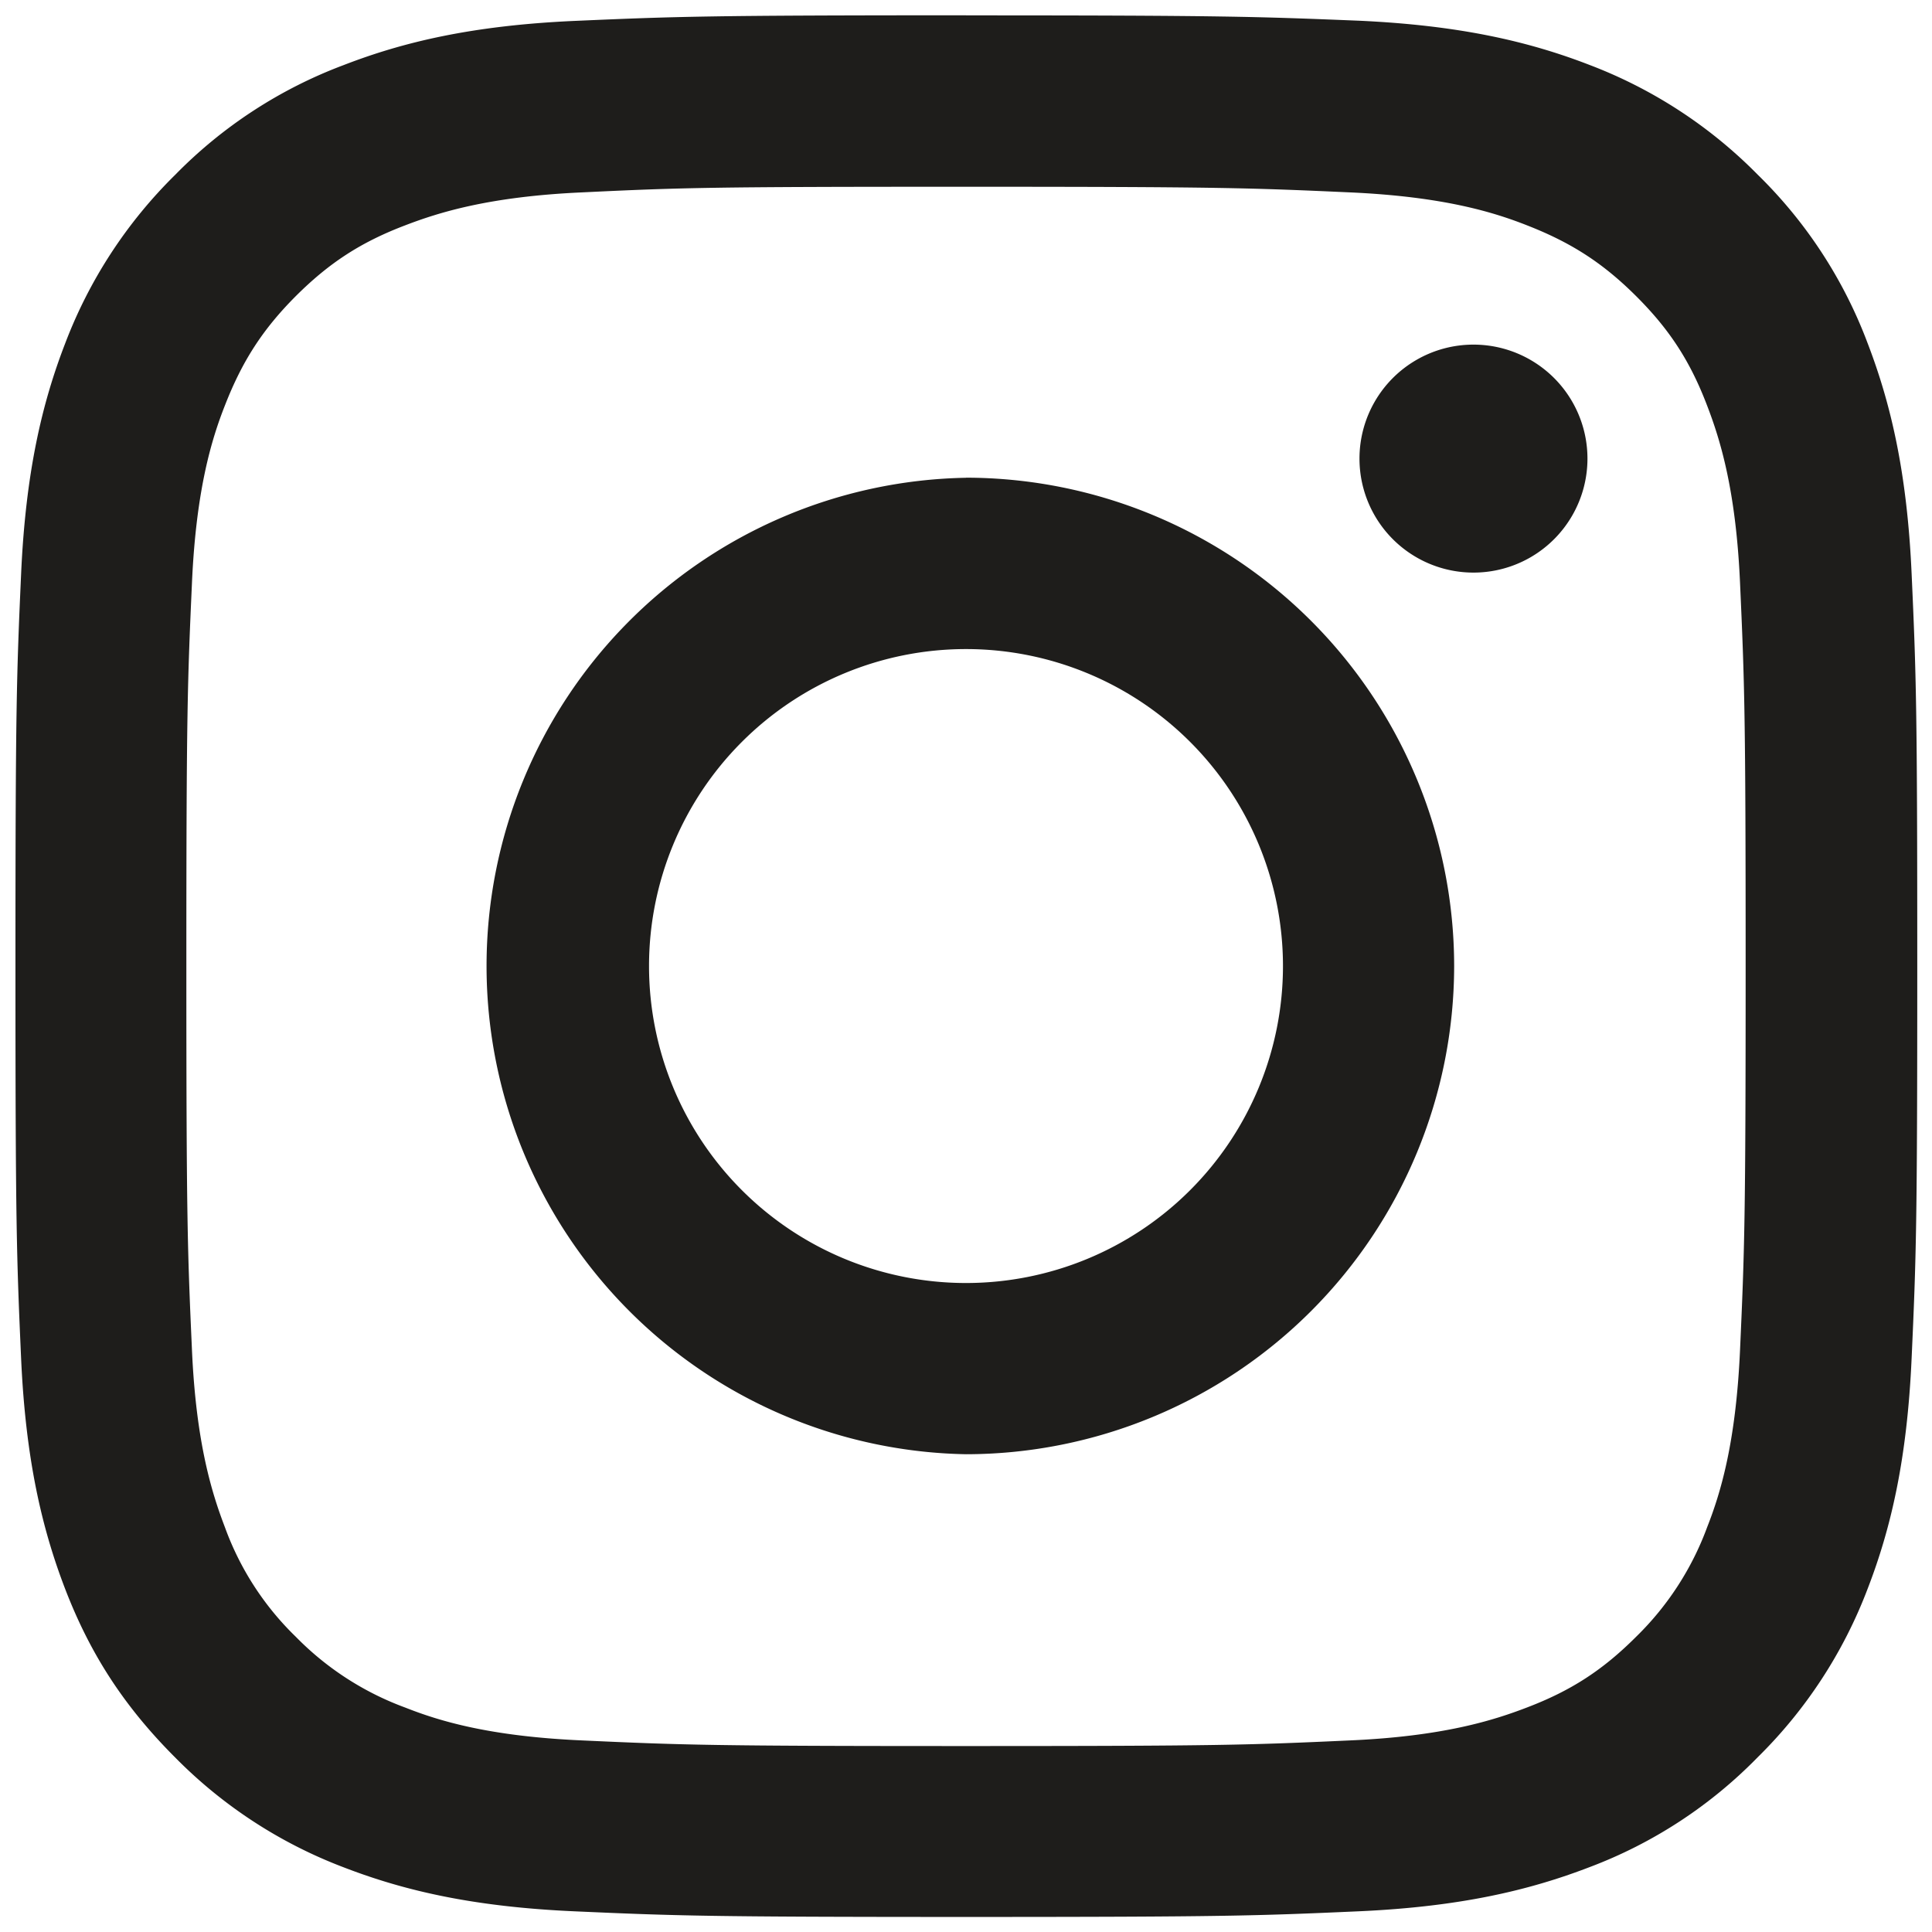
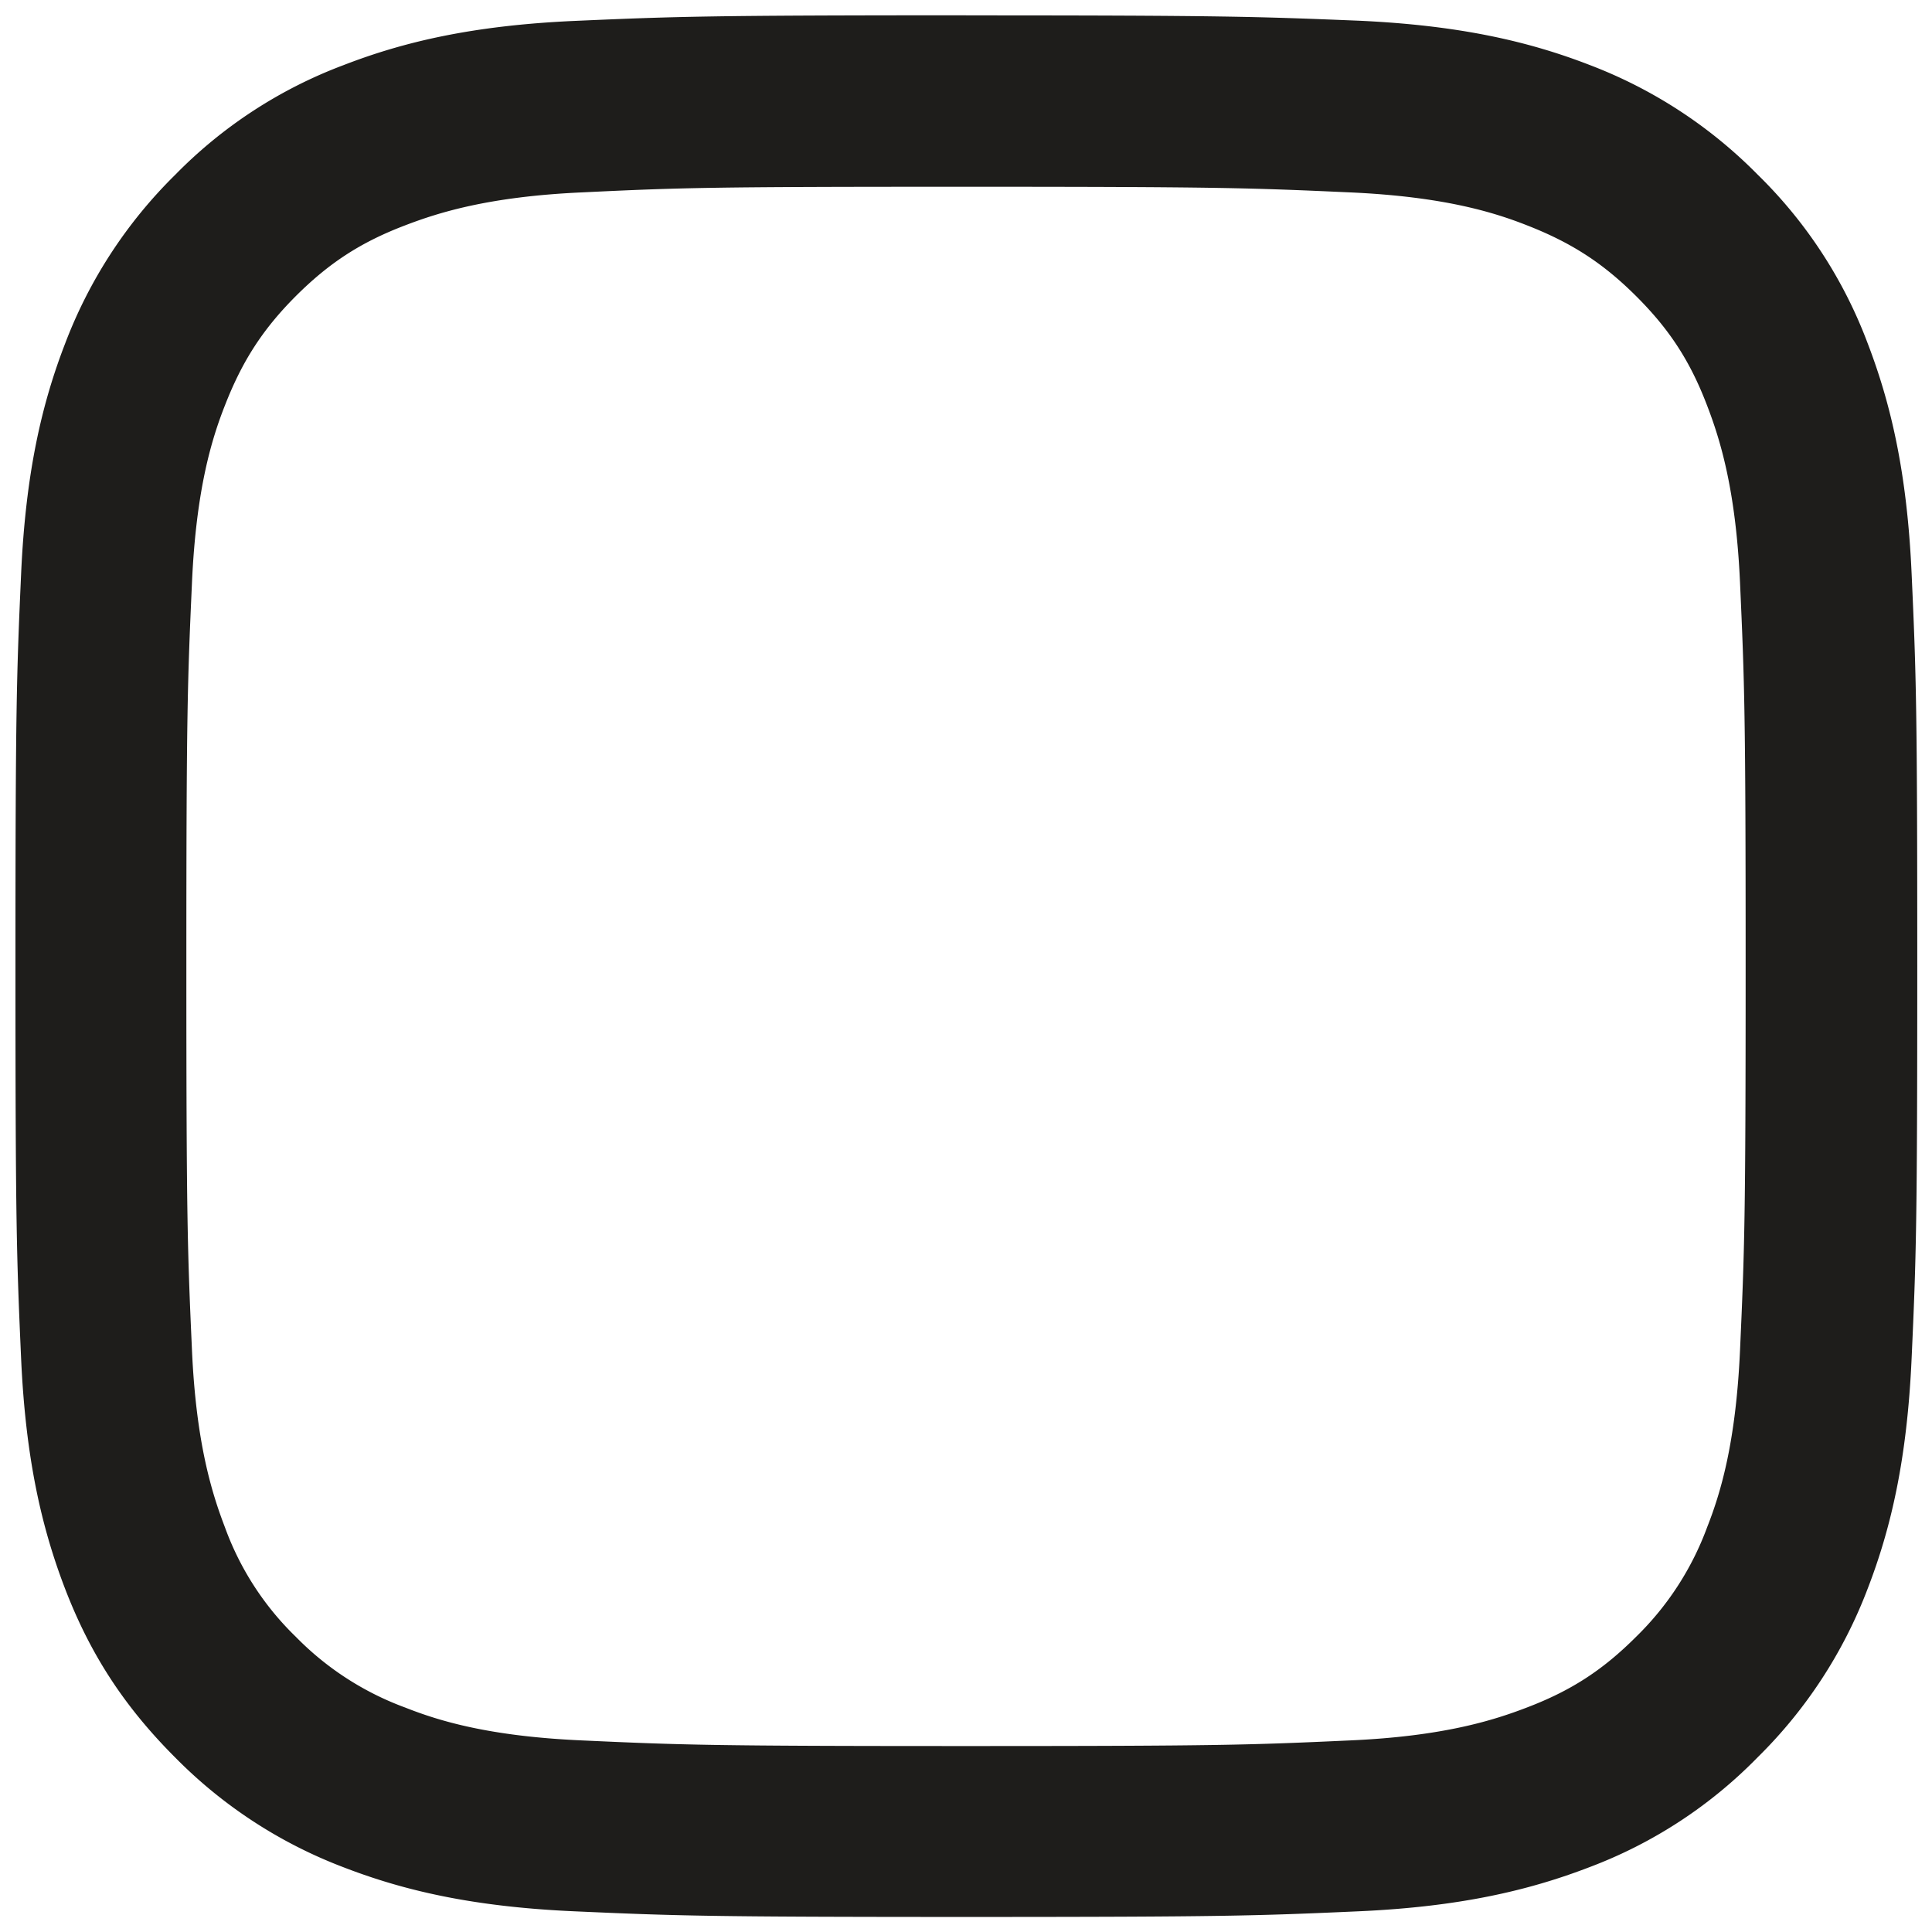
<svg xmlns="http://www.w3.org/2000/svg" width="24" height="24" fill="none">
  <path d="M12 2.32c3.155 0 3.525.014 4.772.07 1.154.052 1.777.244 2.194.408.554.216.947.47 1.36.882.413.412.67.806.881 1.36.16.416.356 1.04.408 2.193.056 1.247.07 1.617.07 4.772 0 3.156-.014 3.525-.07 4.773-.052 1.153-.244 1.776-.408 2.193a3.675 3.675 0 01-.881 1.36c-.413.413-.806.67-1.36.881-.417.16-1.04.357-2.194.408-1.247.057-1.617.07-4.772.07-3.155 0-3.525-.013-4.772-.07-1.153-.051-1.777-.243-2.194-.408a3.674 3.674 0 01-1.36-.88 3.604 3.604 0 01-.88-1.36c-.16-.418-.357-1.04-.409-2.194-.056-1.248-.07-1.617-.07-4.773 0-3.155.014-3.525.07-4.772.052-1.153.244-1.777.408-2.194.215-.552.469-.947.881-1.36.413-.412.807-.67 1.36-.88.417-.16 1.041-.357 2.194-.409 1.246-.06 1.617-.07 4.772-.07zm0-2.13c-3.206 0-3.61.015-4.87.07-1.257.057-2.115.259-2.865.55a5.76 5.76 0 00-2.09 1.363A5.852 5.852 0 00.81 4.265c-.29.75-.492 1.608-.548 2.87C.206 8.39.192 8.793.192 12c0 3.206.014 3.61.07 4.87.056 1.257.258 2.115.548 2.87.3.778.708 1.434 1.364 2.09a5.851 5.851 0 002.091 1.365c.75.29 1.608.492 2.87.548 1.26.056 1.659.07 4.87.07 3.21 0 3.61-.014 4.87-.07 1.256-.056 2.114-.258 2.869-.548a5.753 5.753 0 002.09-1.365 5.85 5.85 0 001.365-2.09c.29-.75.492-1.609.548-2.87.057-1.26.07-1.658.07-4.87 0-3.211-.013-3.61-.07-4.87-.056-1.257-.258-2.115-.548-2.87a5.754 5.754 0 00-1.364-2.09A5.851 5.851 0 0019.744.806c-.75-.29-1.608-.492-2.869-.549C15.61.206 15.206.191 12 .191z" fill="#1E1D1B" />
-   <path d="M12 5.935a6.066 6.066 0 000 12.13A6.07 6.07 0 0018.064 12a6.07 6.07 0 00-6.066-6.066zm0 10.003a3.937 3.937 0 110-7.875 3.937 3.937 0 010 7.875zm7.72-10.242a1.416 1.416 0 11-2.832.002 1.416 1.416 0 012.832-.002z" fill="#1E1D1B" />
</svg>